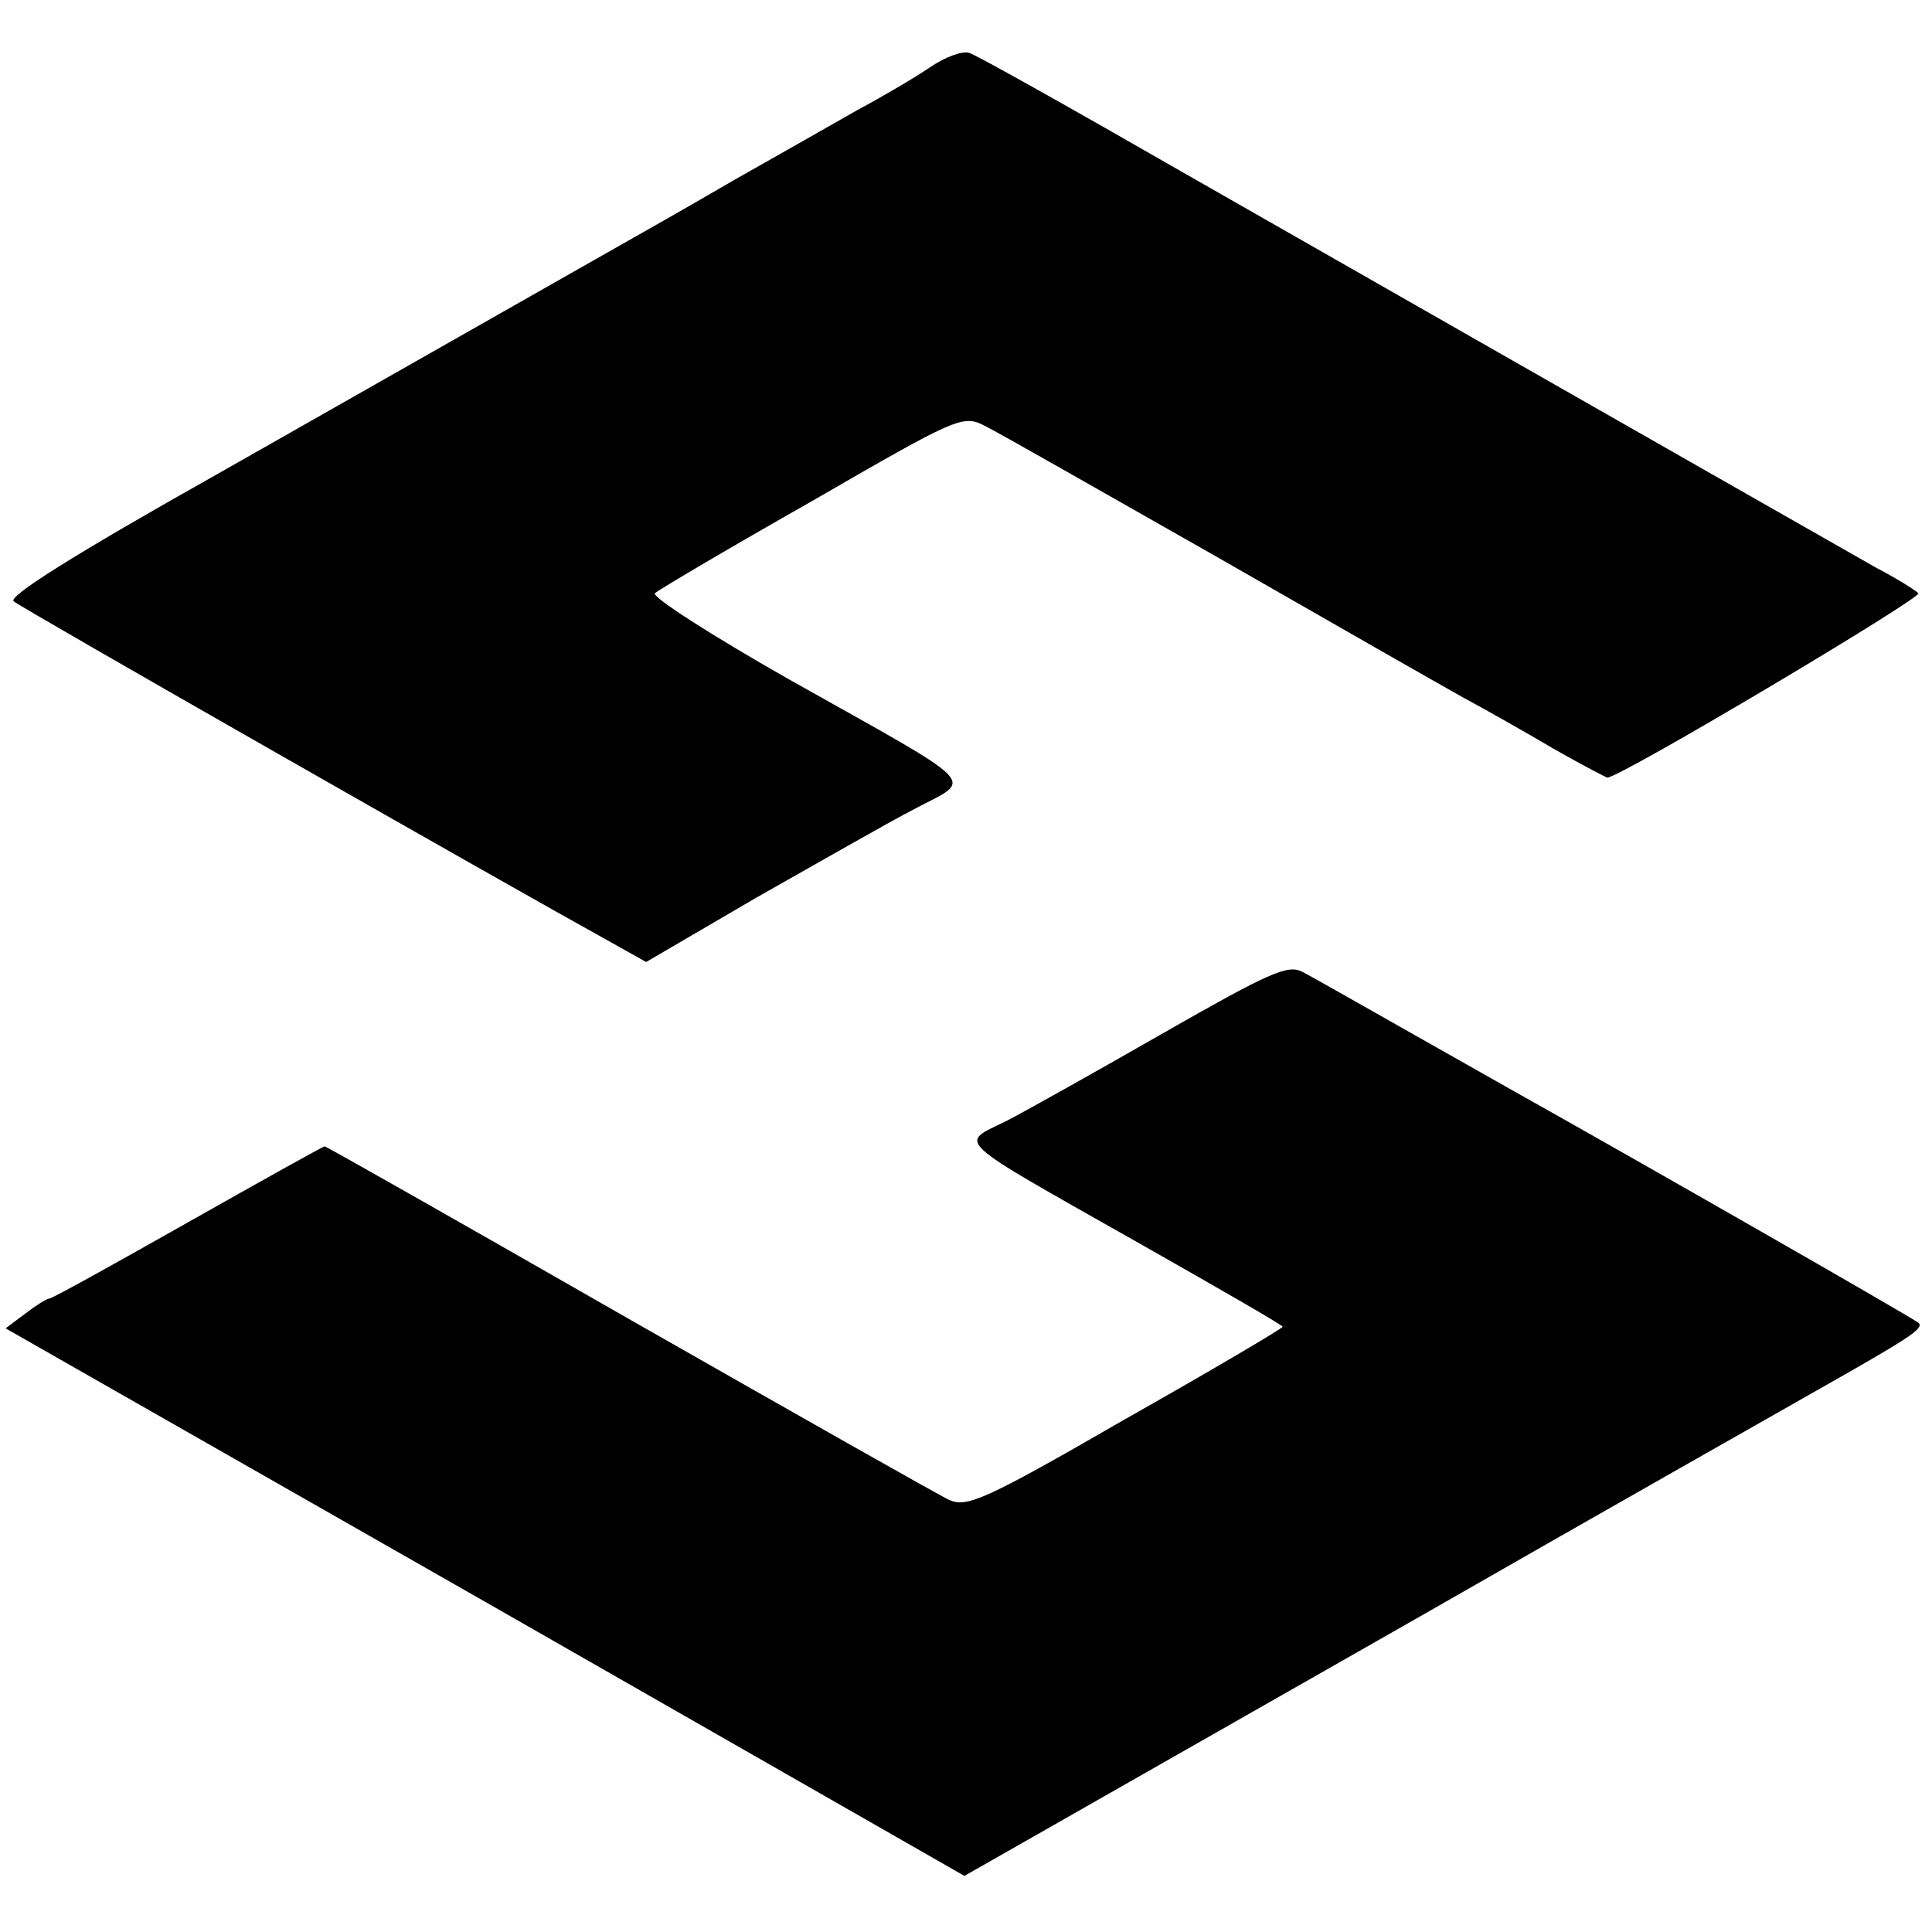
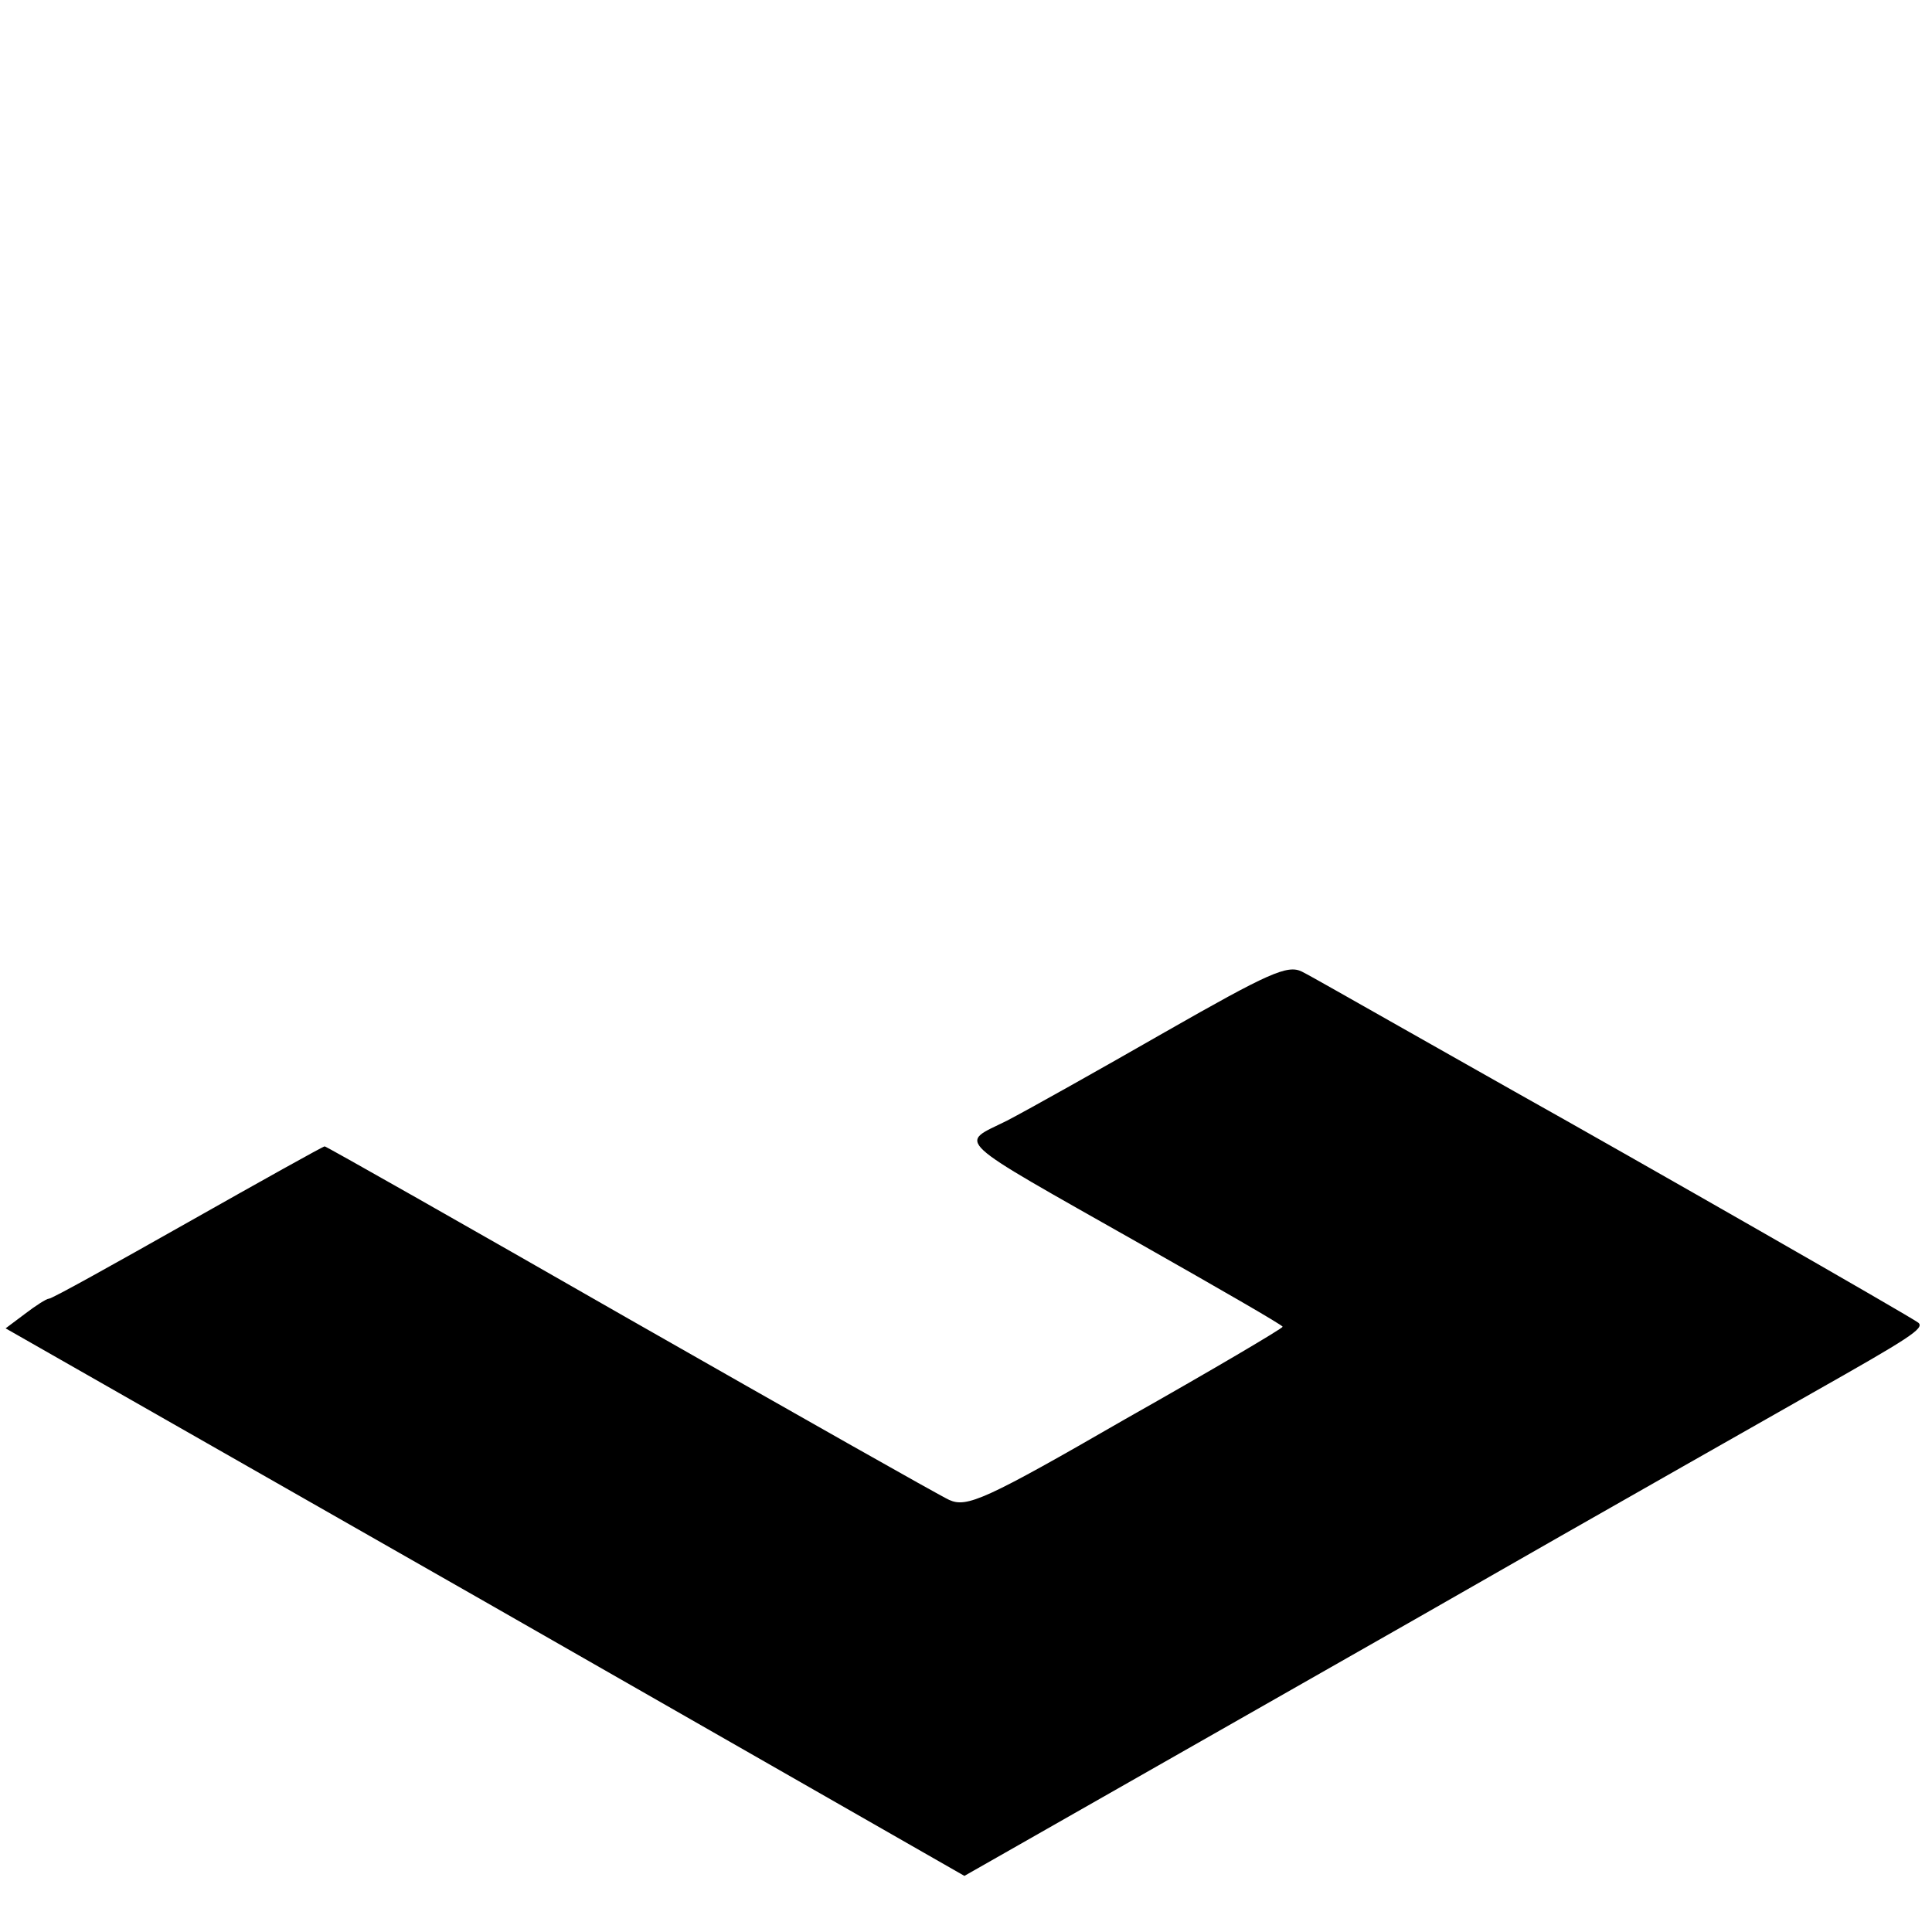
<svg xmlns="http://www.w3.org/2000/svg" version="1.0" width="241pt" height="241pt" viewBox="0 0 241 241" preserveAspectRatio="xMidYMid meet">
  <g transform="translate(0,241) scale(0.1,-0.1)" fill="#000000" stroke="none">
-     <path d="M1160 2326 c-19 -13 -60 -37 -90 -53 -30 -17 -100 -57 -155 -88 -55 -32 -120 -69 -145 -83 -25 -14 -137 -78 -250 -142 -113 -64 -225 -128 -250 -142 -178 -100 -260 -152 -253 -158 7 -7 623 -358 739 -422 l50 -28 137 80 c76 43 165 94 198 111 73 39 88 24 -154 160 -99 56 -175 105 -170 109 4 4 92 56 196 115 180 104 188 108 215 94 15 -7 144 -81 287 -162 143 -82 283 -162 310 -177 28 -15 79 -44 113 -64 35 -20 66 -36 67 -36 16 0 394 225 388 230 -4 4 -28 19 -53 32 -42 24 -227 129 -861 491 -141 81 -262 149 -270 151 -8 3 -30 -5 -49 -18z" />
    <path d="M1454 1123 c-82 -47 -171 -97 -198 -111 -60 -30 -73 -18 167 -154 97 -55 177 -101 177 -103 0 -2 -88 -54 -196 -115 -175 -101 -198 -111 -220 -101 -13 6 -193 108 -400 226 -206 118 -377 215 -379 215 -2 0 -79 -43 -171 -95 -92 -52 -169 -95 -173 -95 -3 0 -17 -9 -30 -19 l-24 -18 598 -341 598 -342 51 29 c28 16 258 147 511 291 253 145 476 271 495 282 122 69 141 81 133 88 -7 6 -353 204 -503 288 -25 14 -90 51 -145 82 -55 31 -109 62 -121 68 -18 9 -42 -2 -170 -75z" />
  </g>
</svg>